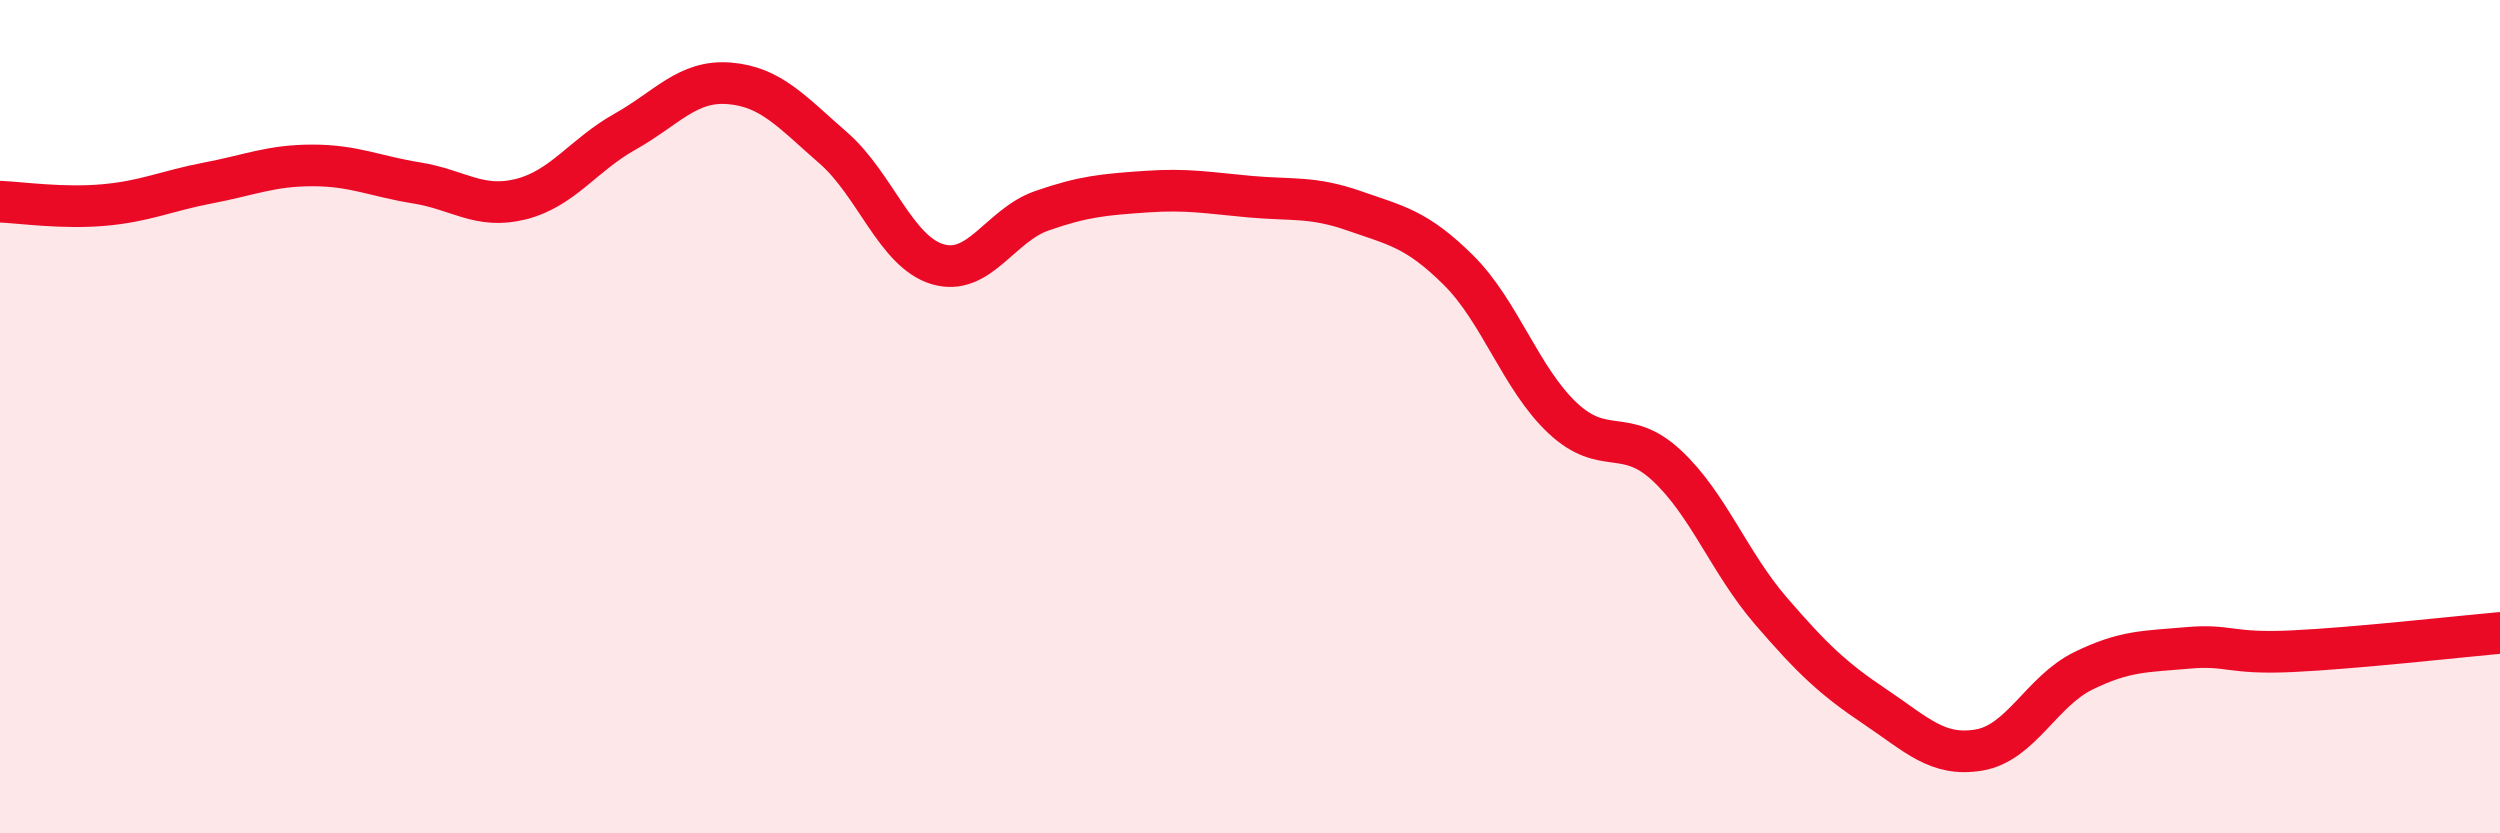
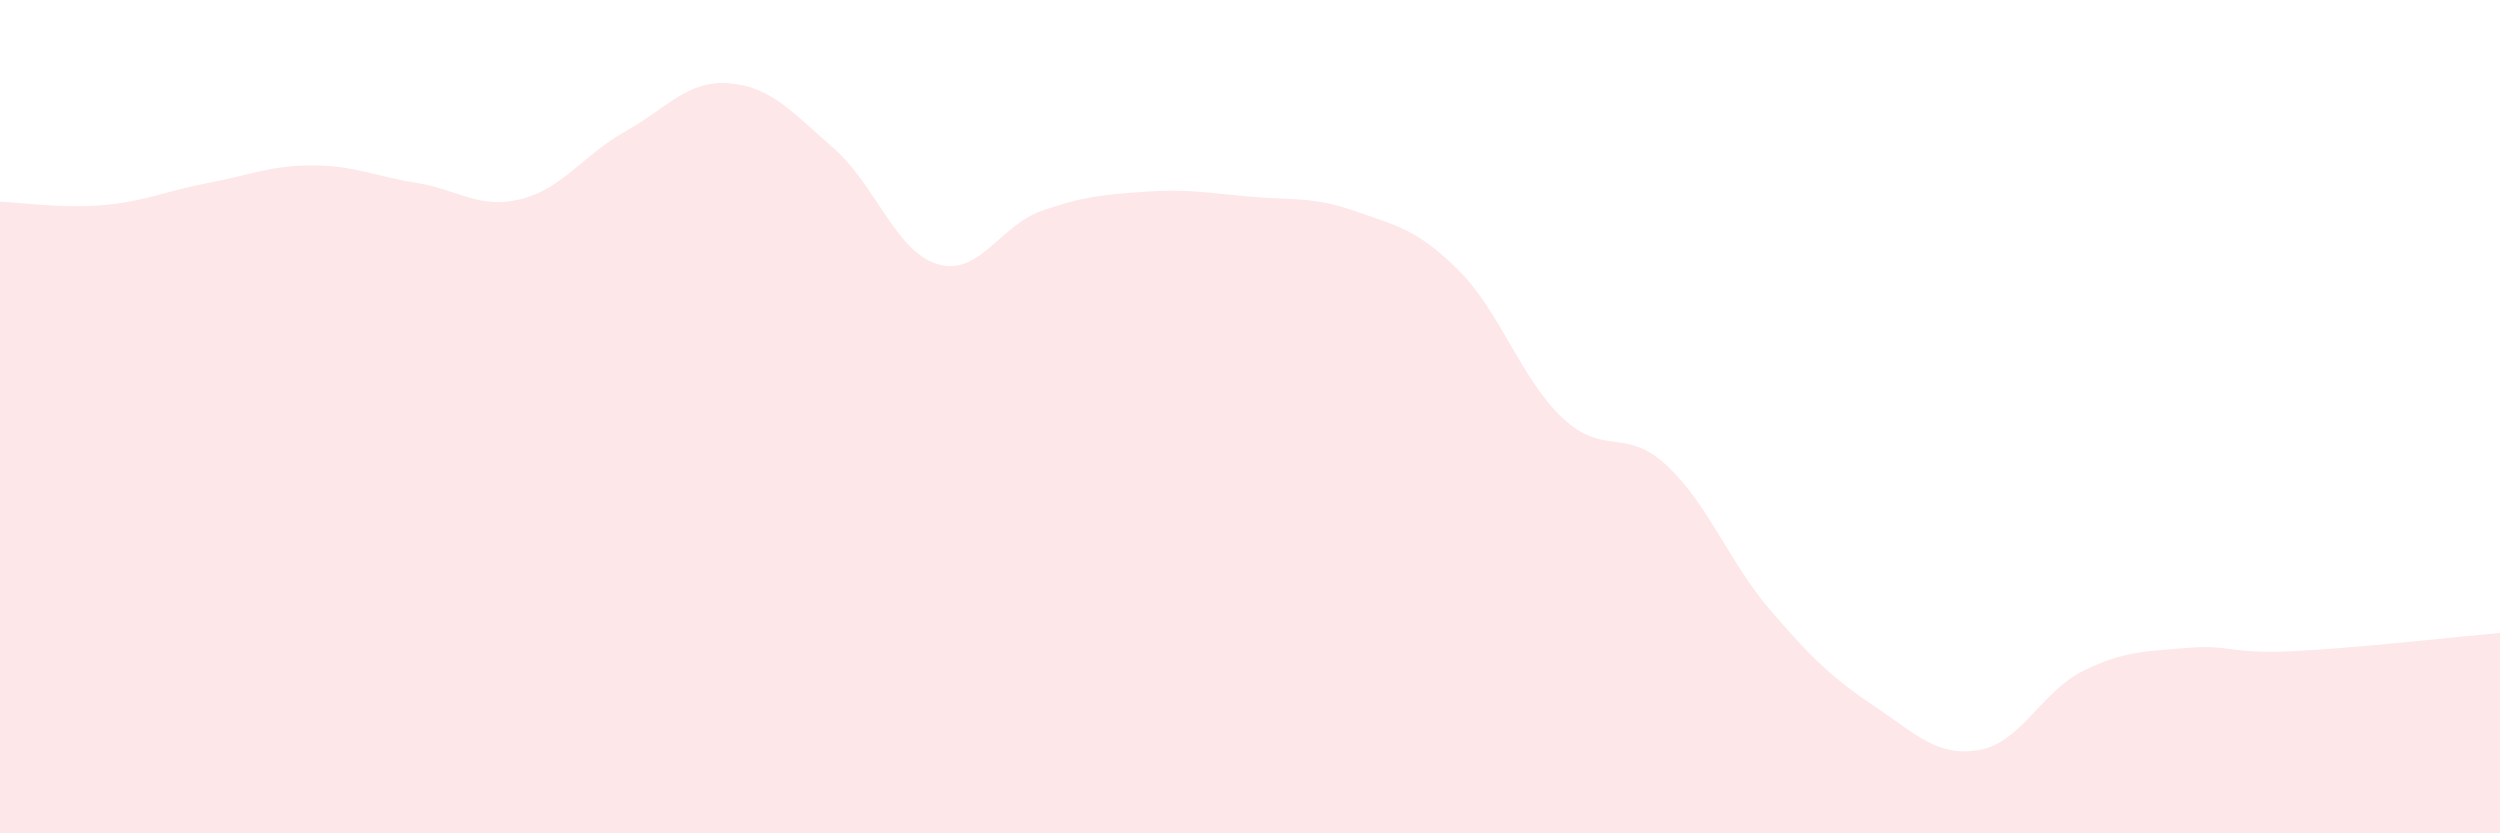
<svg xmlns="http://www.w3.org/2000/svg" width="60" height="20" viewBox="0 0 60 20">
  <path d="M 0,4.84 C 0.5,4.86 1.5,5.01 2.5,4.92 C 3.5,4.83 4,4.58 5,4.39 C 6,4.2 6.5,3.97 7.5,3.97 C 8.5,3.97 9,4.23 10,4.39 C 11,4.55 11.5,5.03 12.5,4.78 C 13.5,4.53 14,3.72 15,3.16 C 16,2.6 16.5,1.92 17.5,2 C 18.5,2.08 19,2.68 20,3.55 C 21,4.42 21.5,6.04 22.5,6.34 C 23.5,6.64 24,5.41 25,5.06 C 26,4.71 26.5,4.67 27.5,4.6 C 28.5,4.53 29,4.63 30,4.72 C 31,4.81 31.5,4.71 32.5,5.06 C 33.5,5.41 34,5.49 35,6.48 C 36,7.47 36.5,9.09 37.5,10.03 C 38.5,10.97 39,10.24 40,11.17 C 41,12.1 41.5,13.5 42.5,14.66 C 43.5,15.82 44,16.29 45,16.96 C 46,17.63 46.5,18.17 47.5,18 C 48.5,17.83 49,16.59 50,16.1 C 51,15.61 51.5,15.64 52.5,15.55 C 53.5,15.46 53.5,15.7 55,15.63 C 56.5,15.56 59,15.28 60,15.19L60 20L0 20Z" fill="#EB0A25" opacity="0.1" stroke-linecap="round" stroke-linejoin="round" />
-   <path d="M 0,4.84 C 0.5,4.86 1.5,5.01 2.5,4.92 C 3.5,4.83 4,4.58 5,4.39 C 6,4.2 6.5,3.97 7.5,3.97 C 8.5,3.97 9,4.23 10,4.39 C 11,4.55 11.5,5.03 12.5,4.78 C 13.5,4.53 14,3.72 15,3.16 C 16,2.6 16.5,1.92 17.5,2 C 18.5,2.08 19,2.68 20,3.55 C 21,4.42 21.5,6.04 22.5,6.34 C 23.5,6.64 24,5.41 25,5.06 C 26,4.71 26.5,4.67 27.5,4.6 C 28.5,4.53 29,4.63 30,4.72 C 31,4.81 31.5,4.71 32.5,5.06 C 33.5,5.41 34,5.49 35,6.48 C 36,7.47 36.5,9.09 37.5,10.03 C 38.5,10.97 39,10.24 40,11.17 C 41,12.1 41.5,13.5 42.5,14.66 C 43.5,15.82 44,16.29 45,16.96 C 46,17.63 46.5,18.17 47.5,18 C 48.5,17.83 49,16.59 50,16.1 C 51,15.61 51.5,15.64 52.5,15.55 C 53.5,15.46 53.5,15.7 55,15.63 C 56.5,15.56 59,15.28 60,15.19" stroke="#EB0A25" stroke-width="1" fill="none" stroke-linecap="round" stroke-linejoin="round" />
</svg>